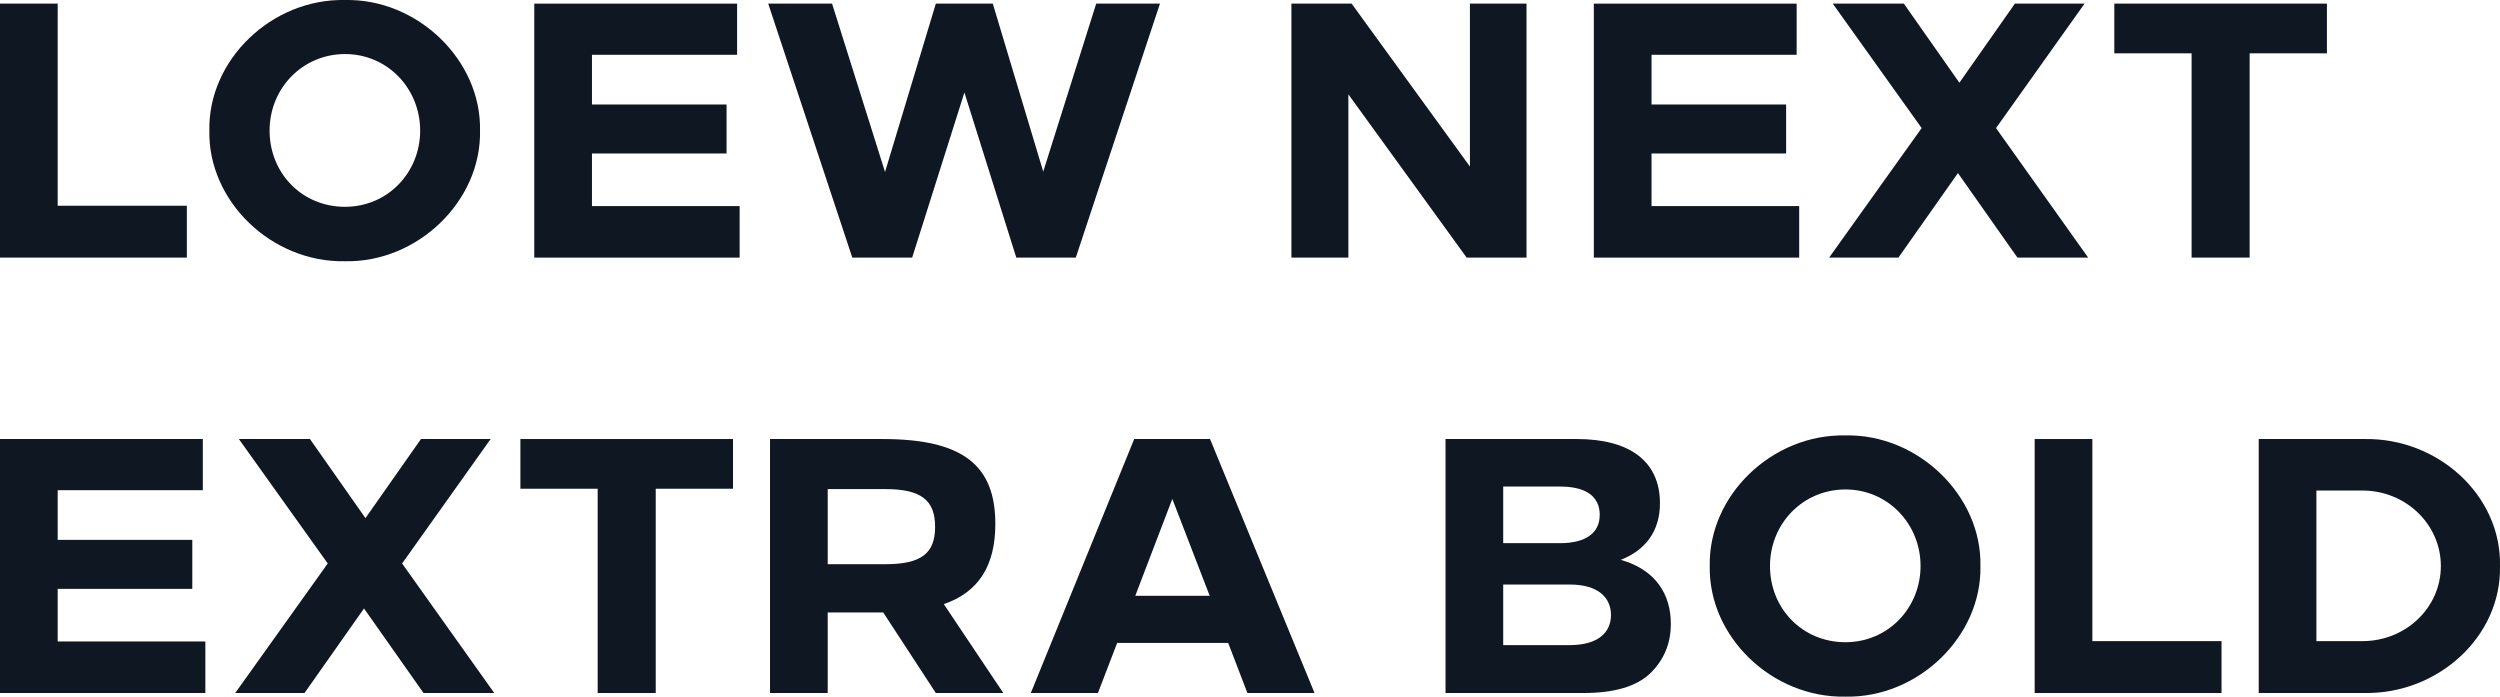
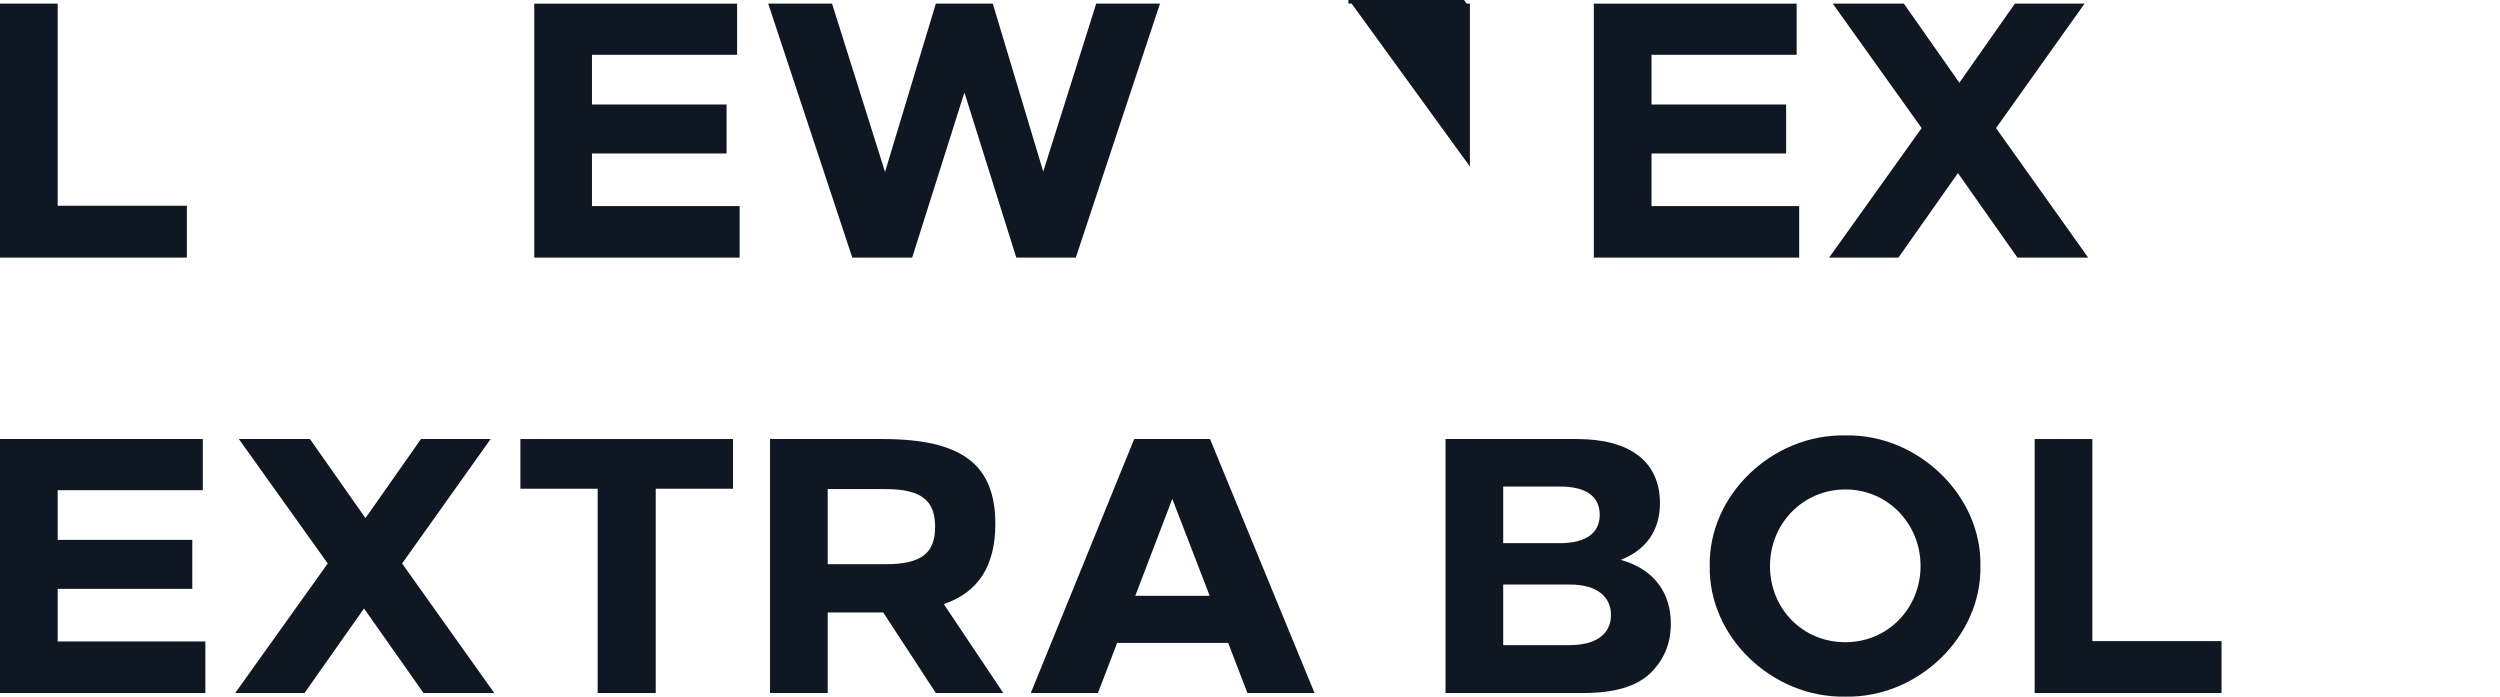
<svg xmlns="http://www.w3.org/2000/svg" id="Layer_2" data-name="Layer 2" viewBox="0 0 275.61 76.8">
  <defs>
    <style> .cls-1 { fill: #0f1822; stroke-width: 0px; } </style>
  </defs>
  <g id="FG">
    <g>
      <path class="cls-1" d="M6.36,22.68h14.24v5.72H0V.4h6.36v22.28Z" />
-       <path class="cls-1" d="M38.04,28.8c-8.12.16-15.12-6.64-14.96-14.4C22.92,6.64,29.92-.16,38.04,0c8-.16,15.04,6.64,14.88,14.4.16,7.76-6.88,14.56-14.88,14.4ZM38.04,22.8c4.68,0,8.28-3.76,8.28-8.4s-3.6-8.44-8.28-8.44-8.32,3.76-8.32,8.44,3.56,8.4,8.32,8.4Z" />
      <path class="cls-1" d="M81.26,6.04h-16v5.48h14.84v5.4h-14.84v5.8h16.28v5.68h-22.64V.4h22.36v5.64Z" />
      <path class="cls-1" d="M127.88.4l-9.28,28h-6.56l-5.72-18.2-5.76,18.2h-6.6L84.69.4h7.04l5.84,18.56L103.17.4h6.28l5.56,18.52L120.85.4h7.04Z" />
-       <path class="cls-1" d="M168.29.4v28h-6.6l-13.04-18v18h-6.28V.4h6.64l13.04,17.96V.4h6.24Z" />
+       <path class="cls-1" d="M168.29.4h-6.6l-13.04-18v18h-6.28V.4h6.64l13.04,17.96V.4h6.24Z" />
      <path class="cls-1" d="M198.07,6.04h-16v5.48h14.84v5.4h-14.84v5.8h16.28v5.68h-22.64V.4h22.36v5.64Z" />
      <path class="cls-1" d="M222.41,28.4l-6.56-9.32-6.56,9.32h-7.64l10.2-14.28L202.05.4h7.84l6.12,8.72,6.12-8.72h7.68l-9.76,13.72,10.16,14.28h-7.8Z" />
-       <path class="cls-1" d="M256.53,5.88h-8.52v22.52h-6.4V5.88h-8.52V.4h23.44v5.48Z" />
      <path class="cls-1" d="M22.36,54.04H6.36v5.48h14.84v5.4H6.36v5.8h16.28v5.68H0v-28h22.36v5.64Z" />
      <path class="cls-1" d="M46.69,76.4l-6.56-9.32-6.56,9.32h-7.64l10.2-14.28-9.8-13.72h7.84l6.12,8.72,6.12-8.72h7.68l-9.76,13.72,10.16,14.28h-7.8Z" />
      <path class="cls-1" d="M80.81,53.88h-8.52v22.52h-6.4v-22.52h-8.52v-5.48h23.44v5.48Z" />
      <path class="cls-1" d="M103.17,76.4l-5.8-8.88h-6.12v8.88h-6.36v-28h12.4c8.8,0,12.44,2.84,12.44,9.36,0,4.6-1.84,7.52-5.68,8.84l6.56,9.8h-7.44ZM91.25,62.2h6.36c3.96,0,5.48-1.2,5.48-4.12s-1.52-4.16-5.48-4.16h-6.36v8.28Z" />
      <path class="cls-1" d="M135.4,70.88h-12.24l-2.12,5.52h-7.4l11.4-28h8.36l11.52,28h-7.4l-2.12-5.52ZM133.36,65.68l-4.12-10.68-4.08,10.68h8.2Z" />
      <path class="cls-1" d="M181.92,74.24c-1.52,1.44-3.96,2.16-7.32,2.16h-15.24v-28h14.48c5.8,0,9.16,2.44,9.16,7.08,0,3.04-1.56,5.16-4.32,6.24,3.84,1.08,5.52,3.8,5.52,7.04,0,2.2-.76,4-2.28,5.48ZM165.72,59.88h6.28c2.76,0,4.36-1.08,4.36-3.12s-1.52-3.12-4.36-3.12h-6.28v6.24ZM173.04,64.44h-7.32v6.68h7.32c3.2,0,4.56-1.44,4.56-3.32s-1.36-3.36-4.56-3.36Z" />
      <path class="cls-1" d="M203.45,76.8c-8.12.16-15.12-6.64-14.96-14.4-.16-7.76,6.84-14.56,14.96-14.4,8-.16,15.04,6.64,14.88,14.4.16,7.76-6.88,14.56-14.88,14.4ZM203.45,70.8c4.68,0,8.28-3.76,8.28-8.4s-3.6-8.44-8.28-8.44-8.32,3.76-8.32,8.44,3.56,8.4,8.32,8.4Z" />
      <path class="cls-1" d="M230.67,70.68h14.24v5.72h-20.6v-28h6.36v22.28Z" />
-       <path class="cls-1" d="M260.69,76.4h-11.68v-28h11.68c8.08-.12,15.08,6.2,14.92,14,.16,7.8-6.84,14.12-14.92,14ZM255.37,54.08v16.6h5.08c4.76,0,8.64-3.68,8.64-8.28s-3.88-8.32-8.64-8.32h-5.08Z" />
    </g>
  </g>
</svg>